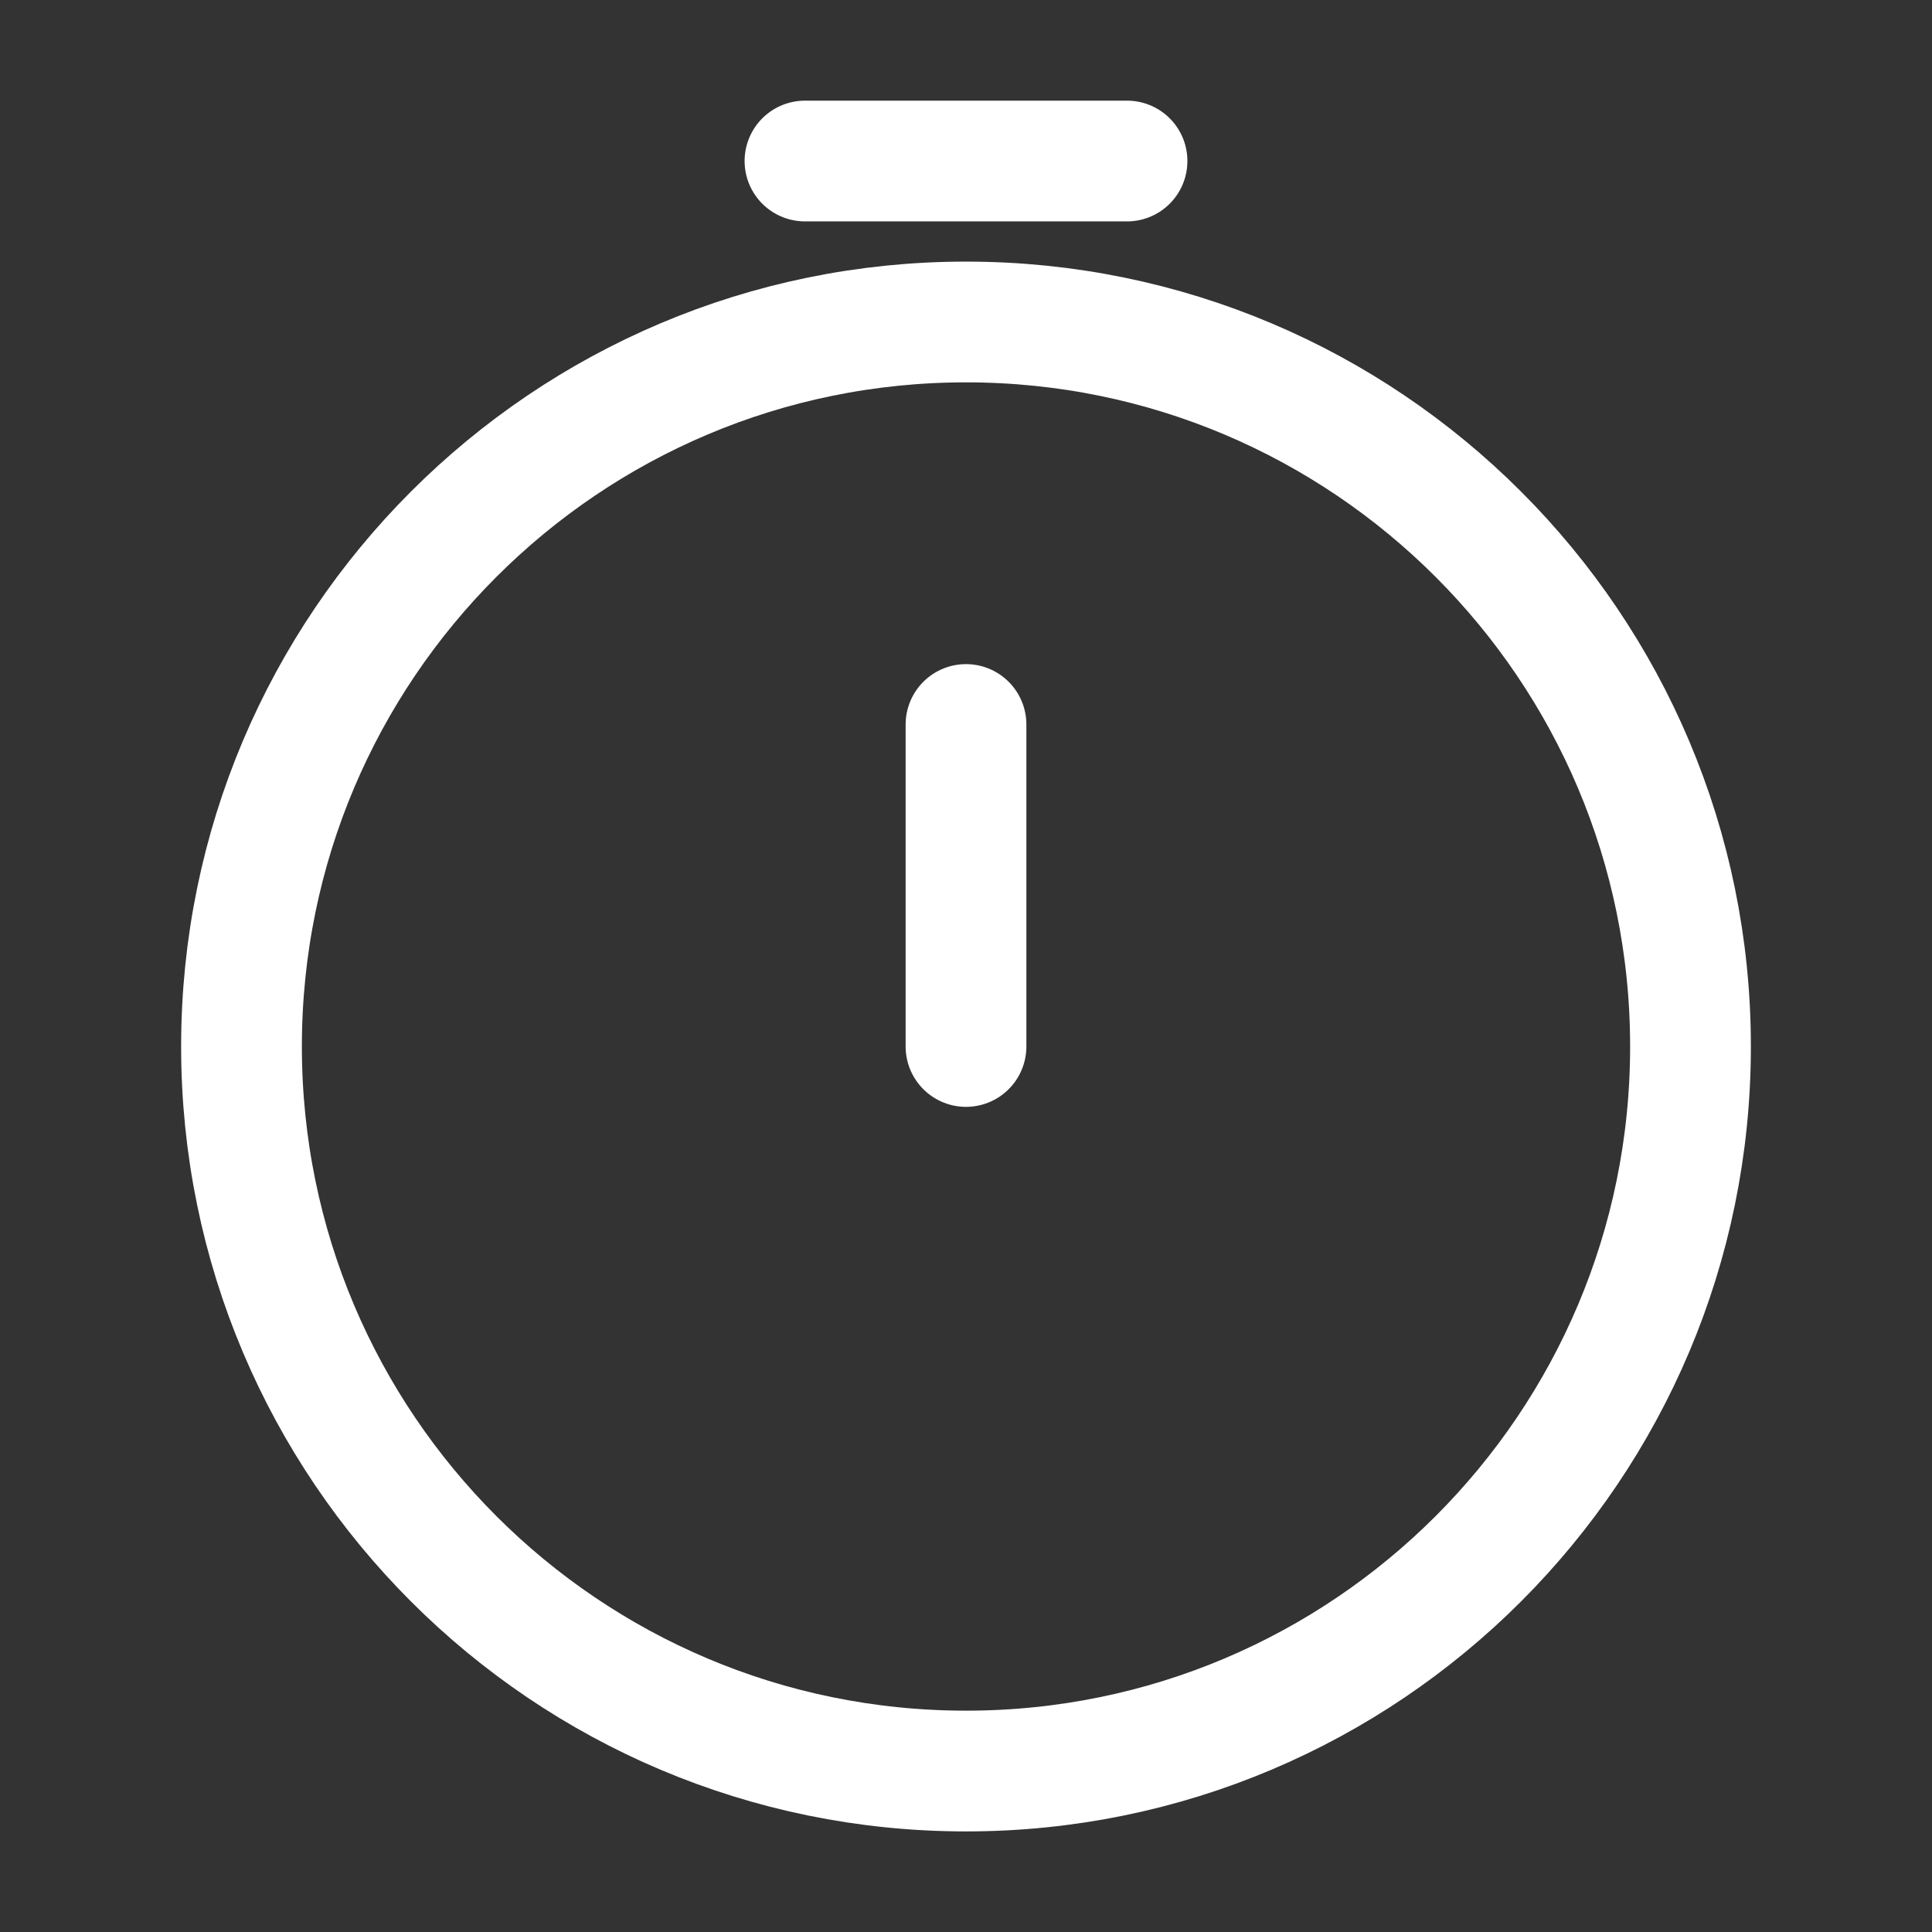
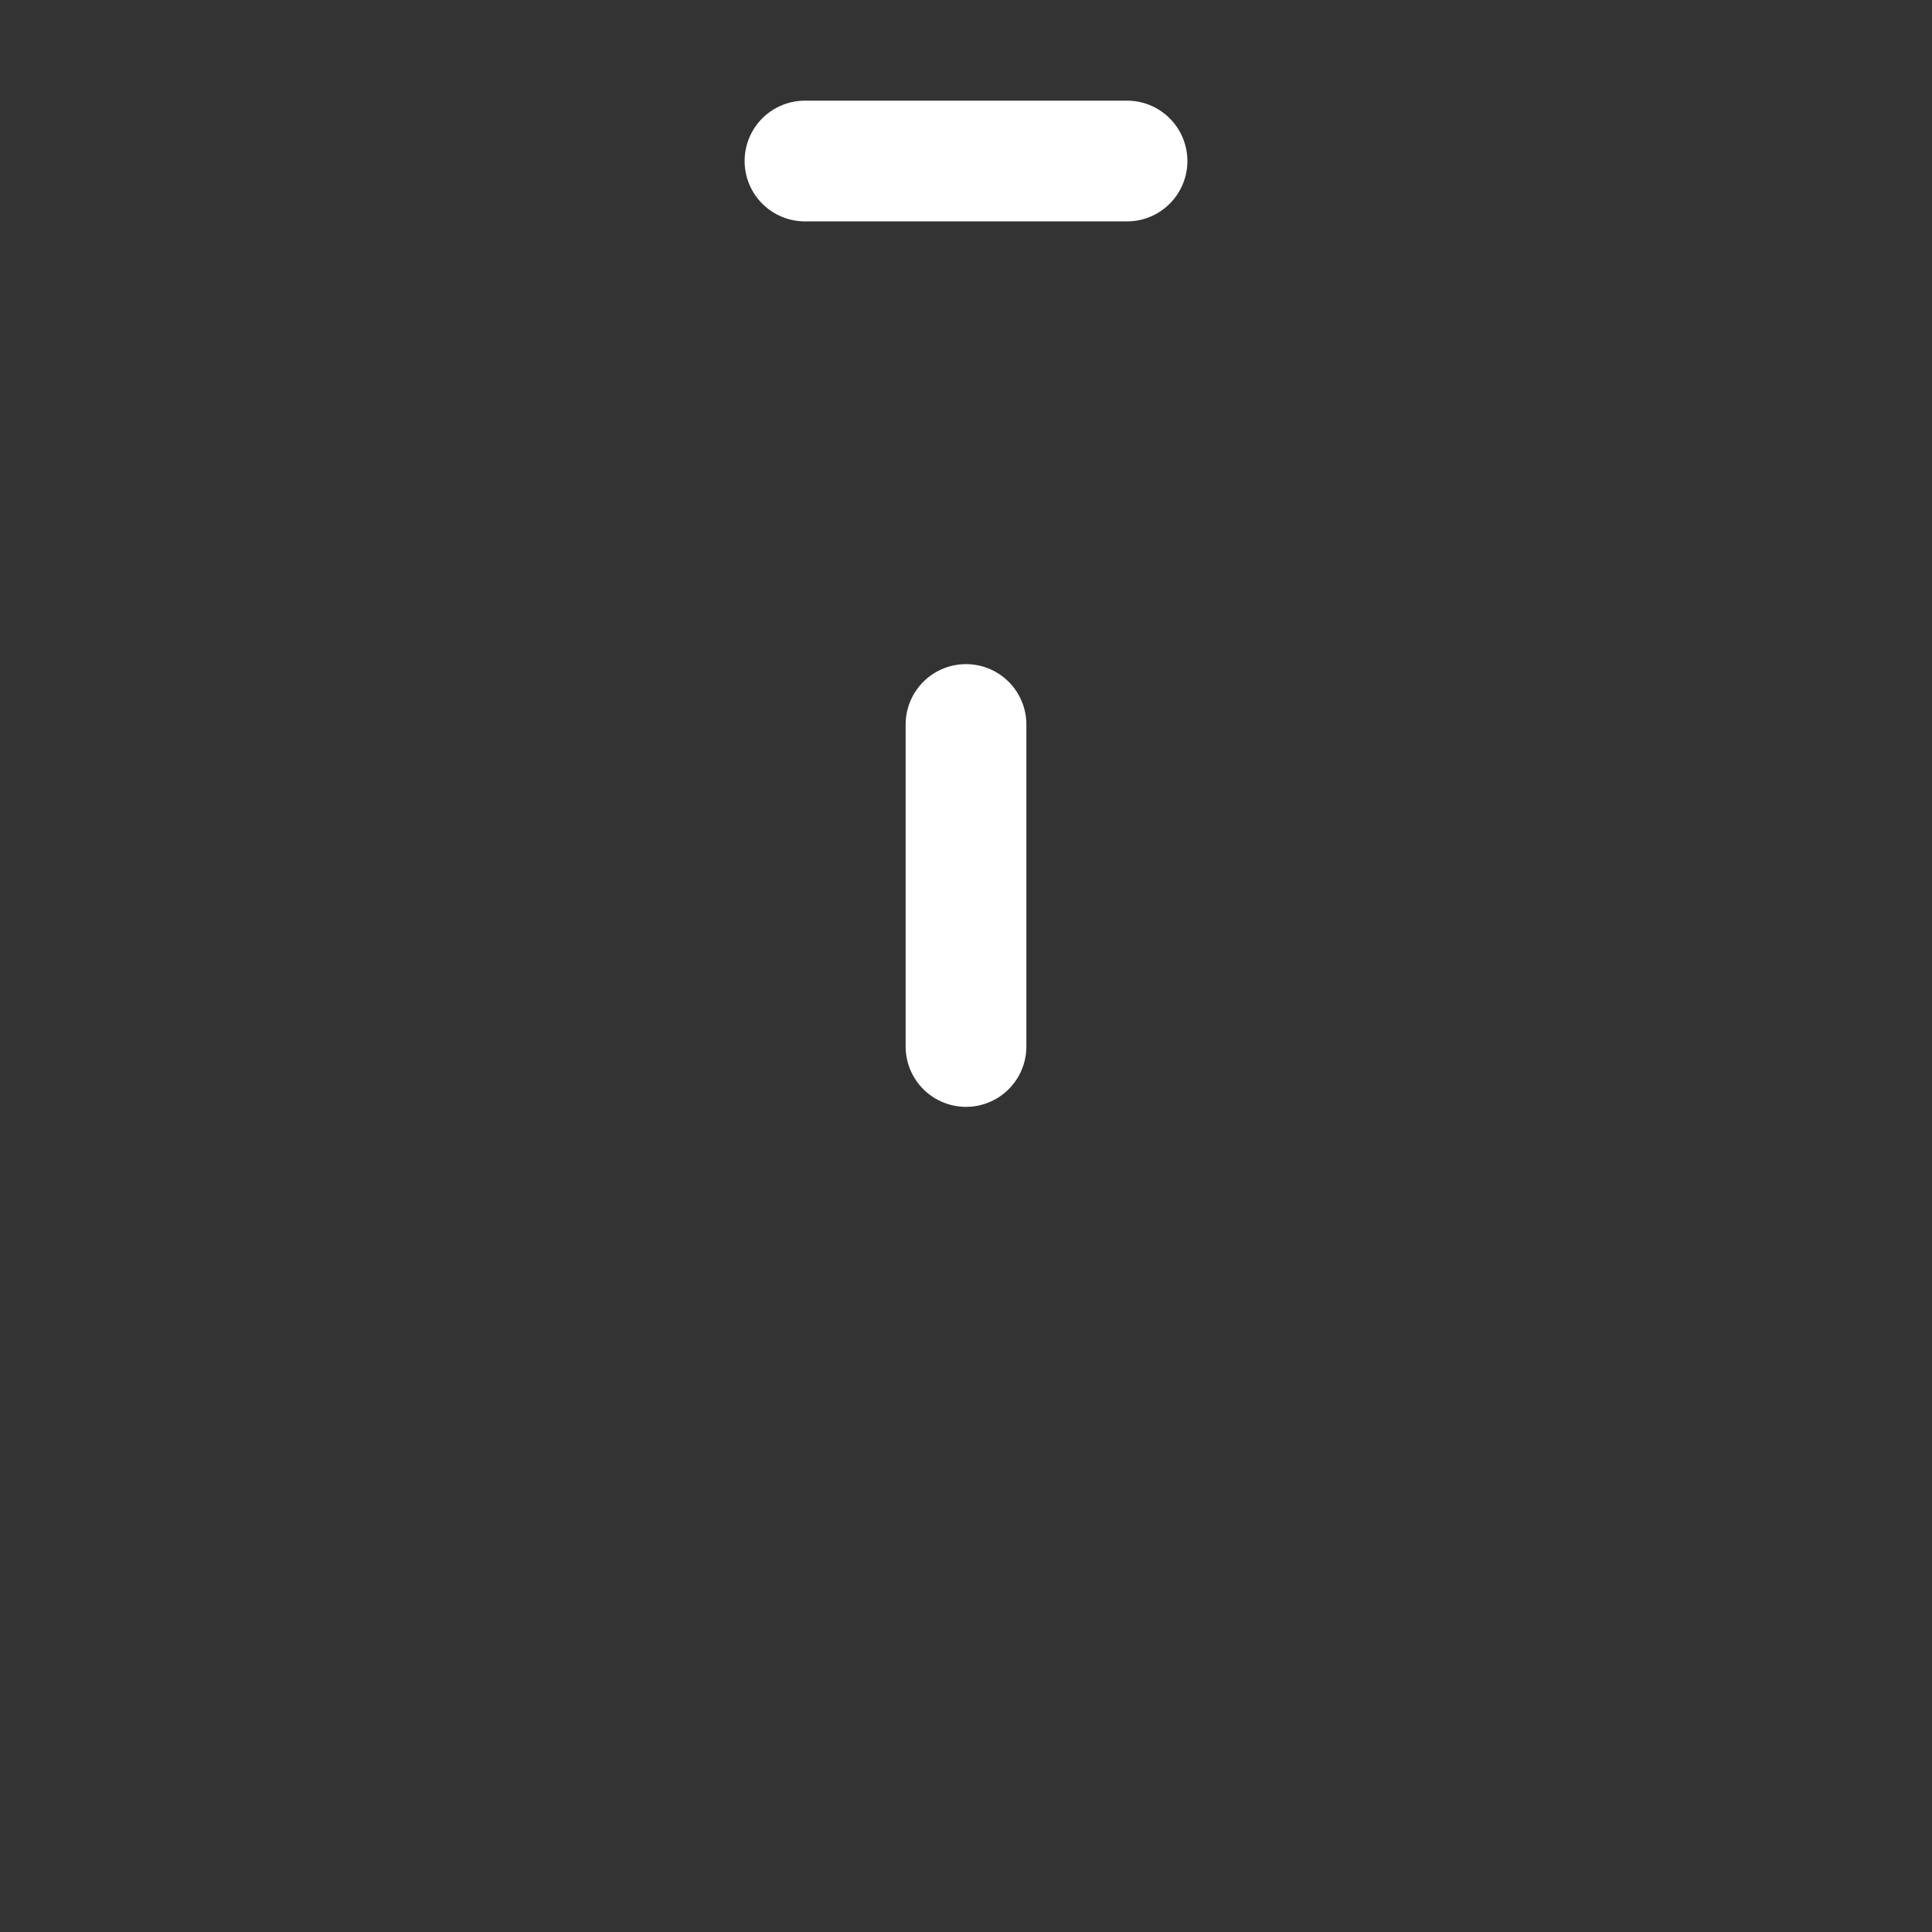
<svg xmlns="http://www.w3.org/2000/svg" width="32" height="32" viewBox="0 0 32 32" fill="none">
  <rect x="0" y="0" width="32" height="32" fill="#333333" stroke="none" />
-   <path d="M28 17.334C28 23.961 22.627 29.334 16 29.334C9.373 29.334 4 23.961 4 17.334C4 10.706 9.373 5.333 16 5.333C22.627 5.333 28 10.706 28 17.334Z" stroke="white" stroke-width="2" />
  <path d="M16 17.333V12" stroke="white" stroke-width="2" stroke-linecap="round" stroke-linejoin="round" />
  <path d="M13.333 2.667H18.667" stroke="white" stroke-width="2" stroke-linecap="round" />
</svg>